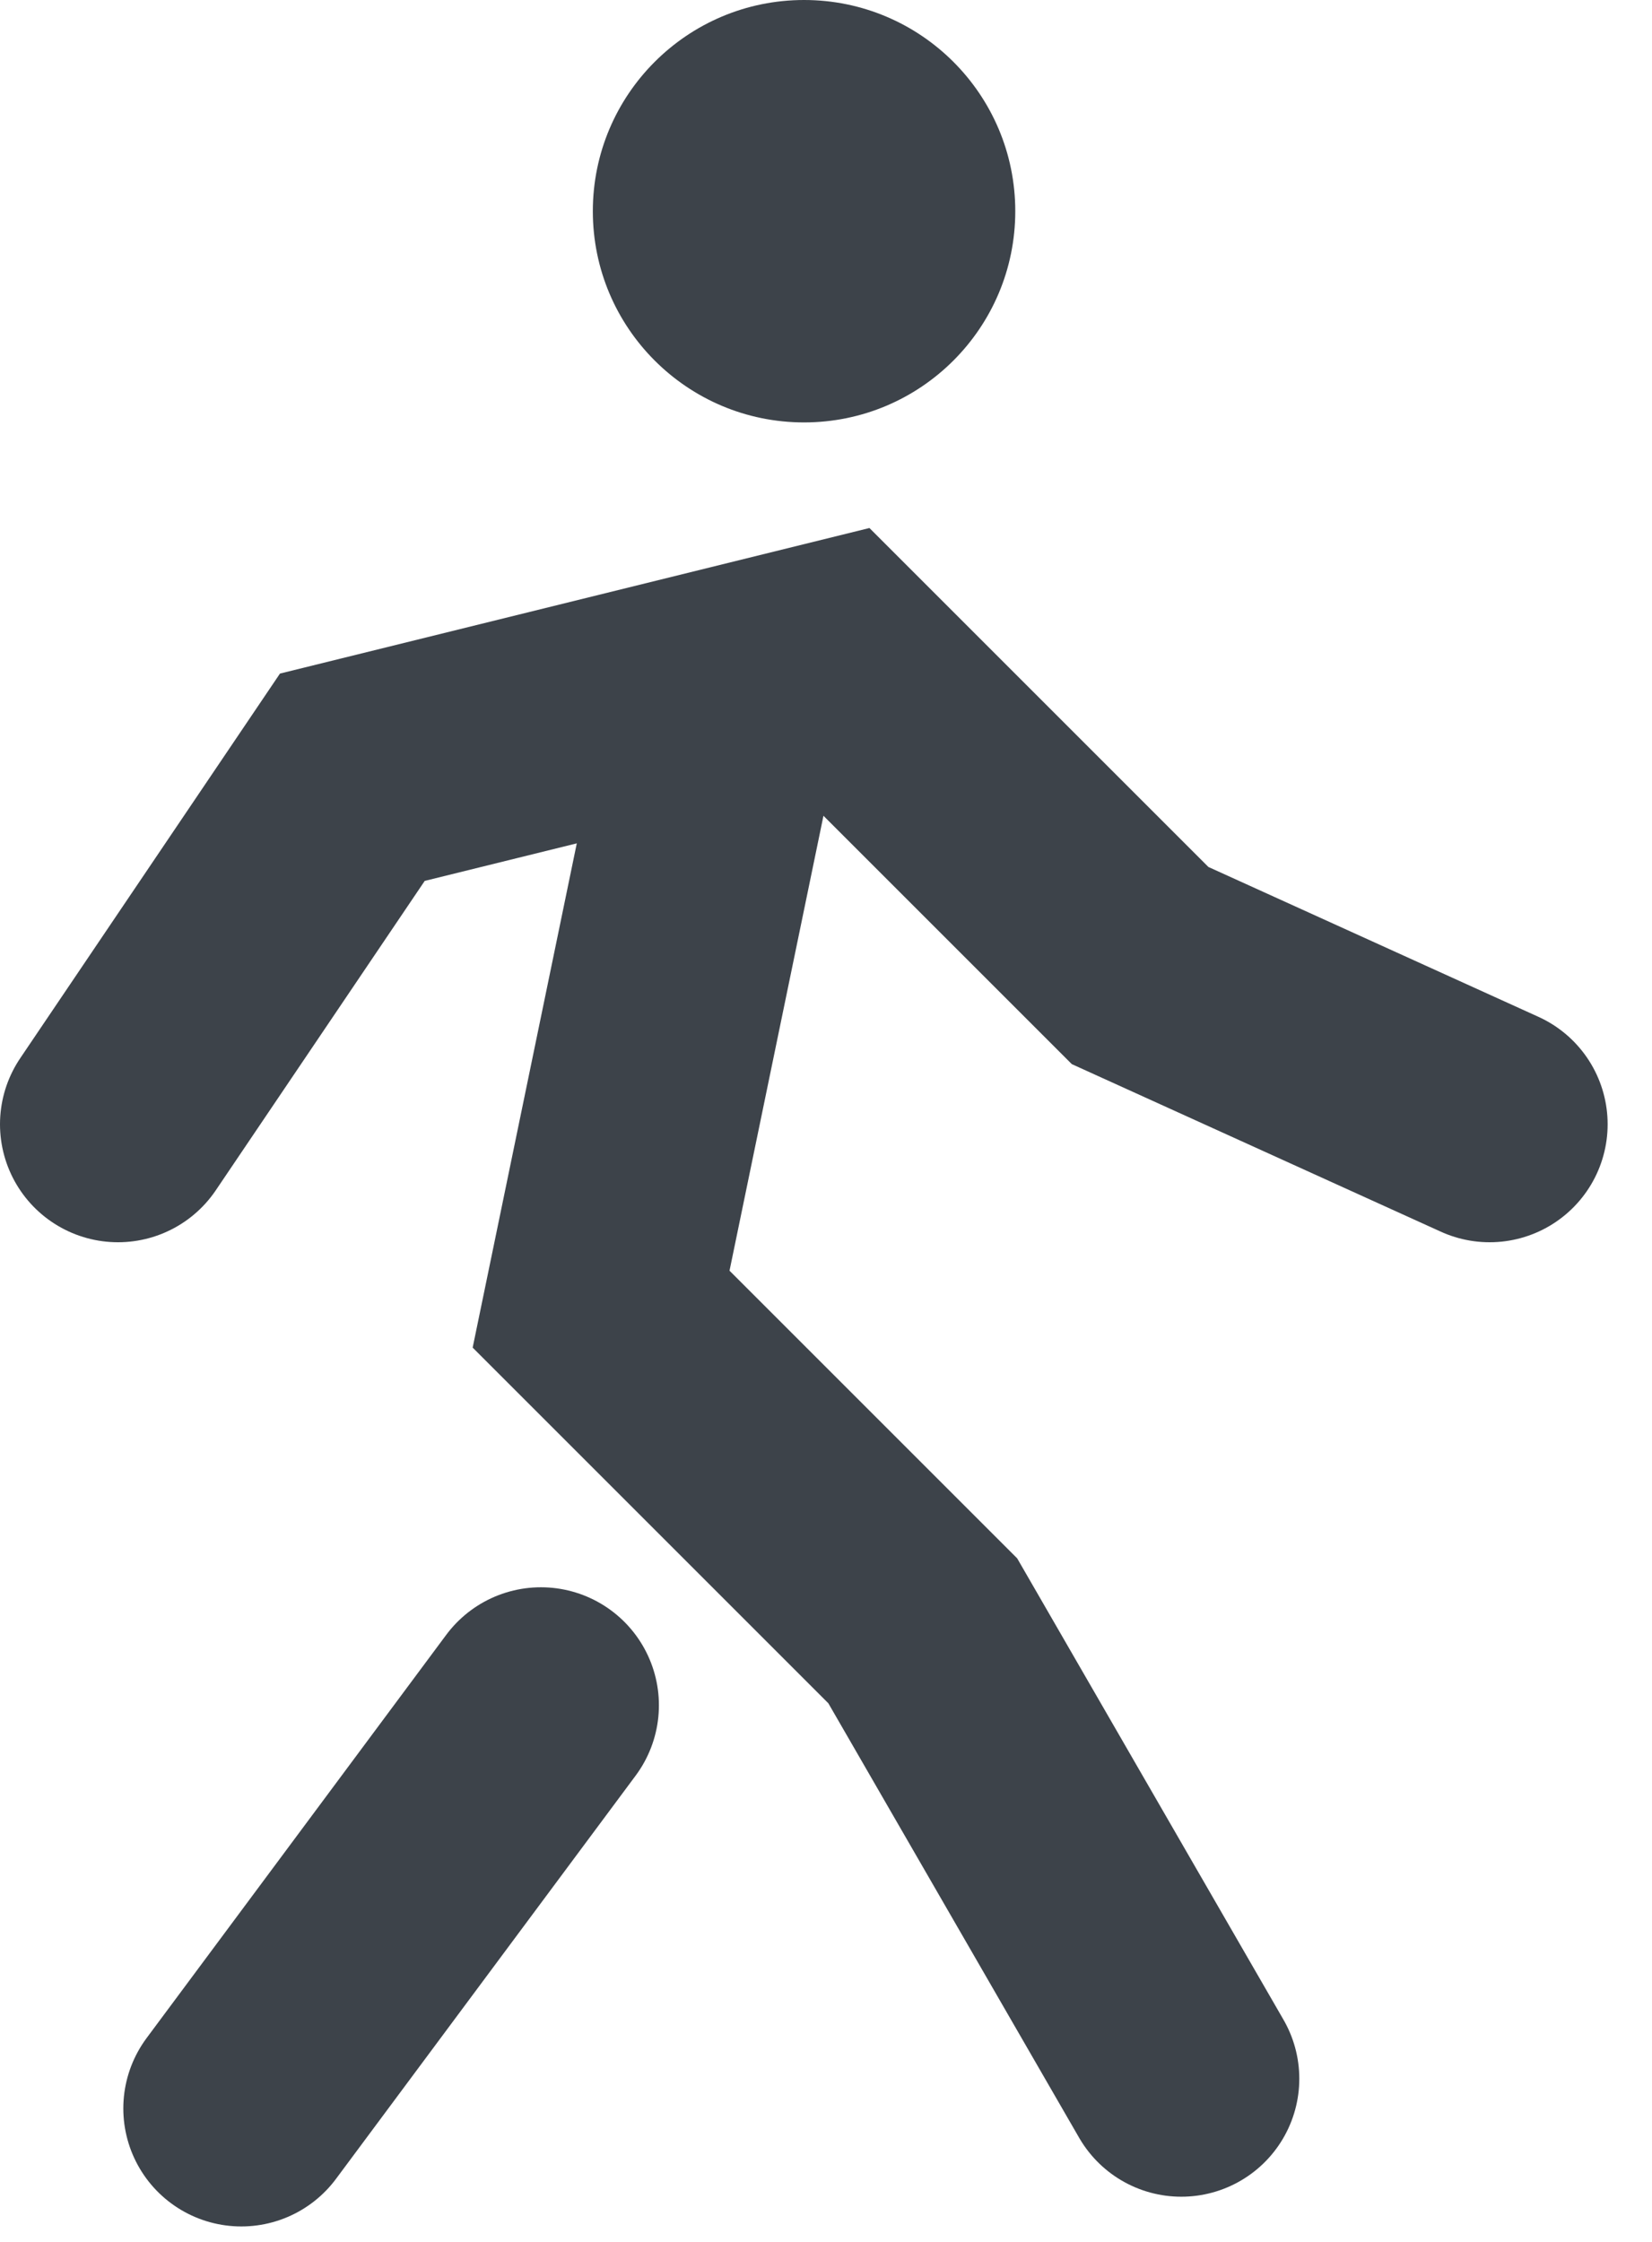
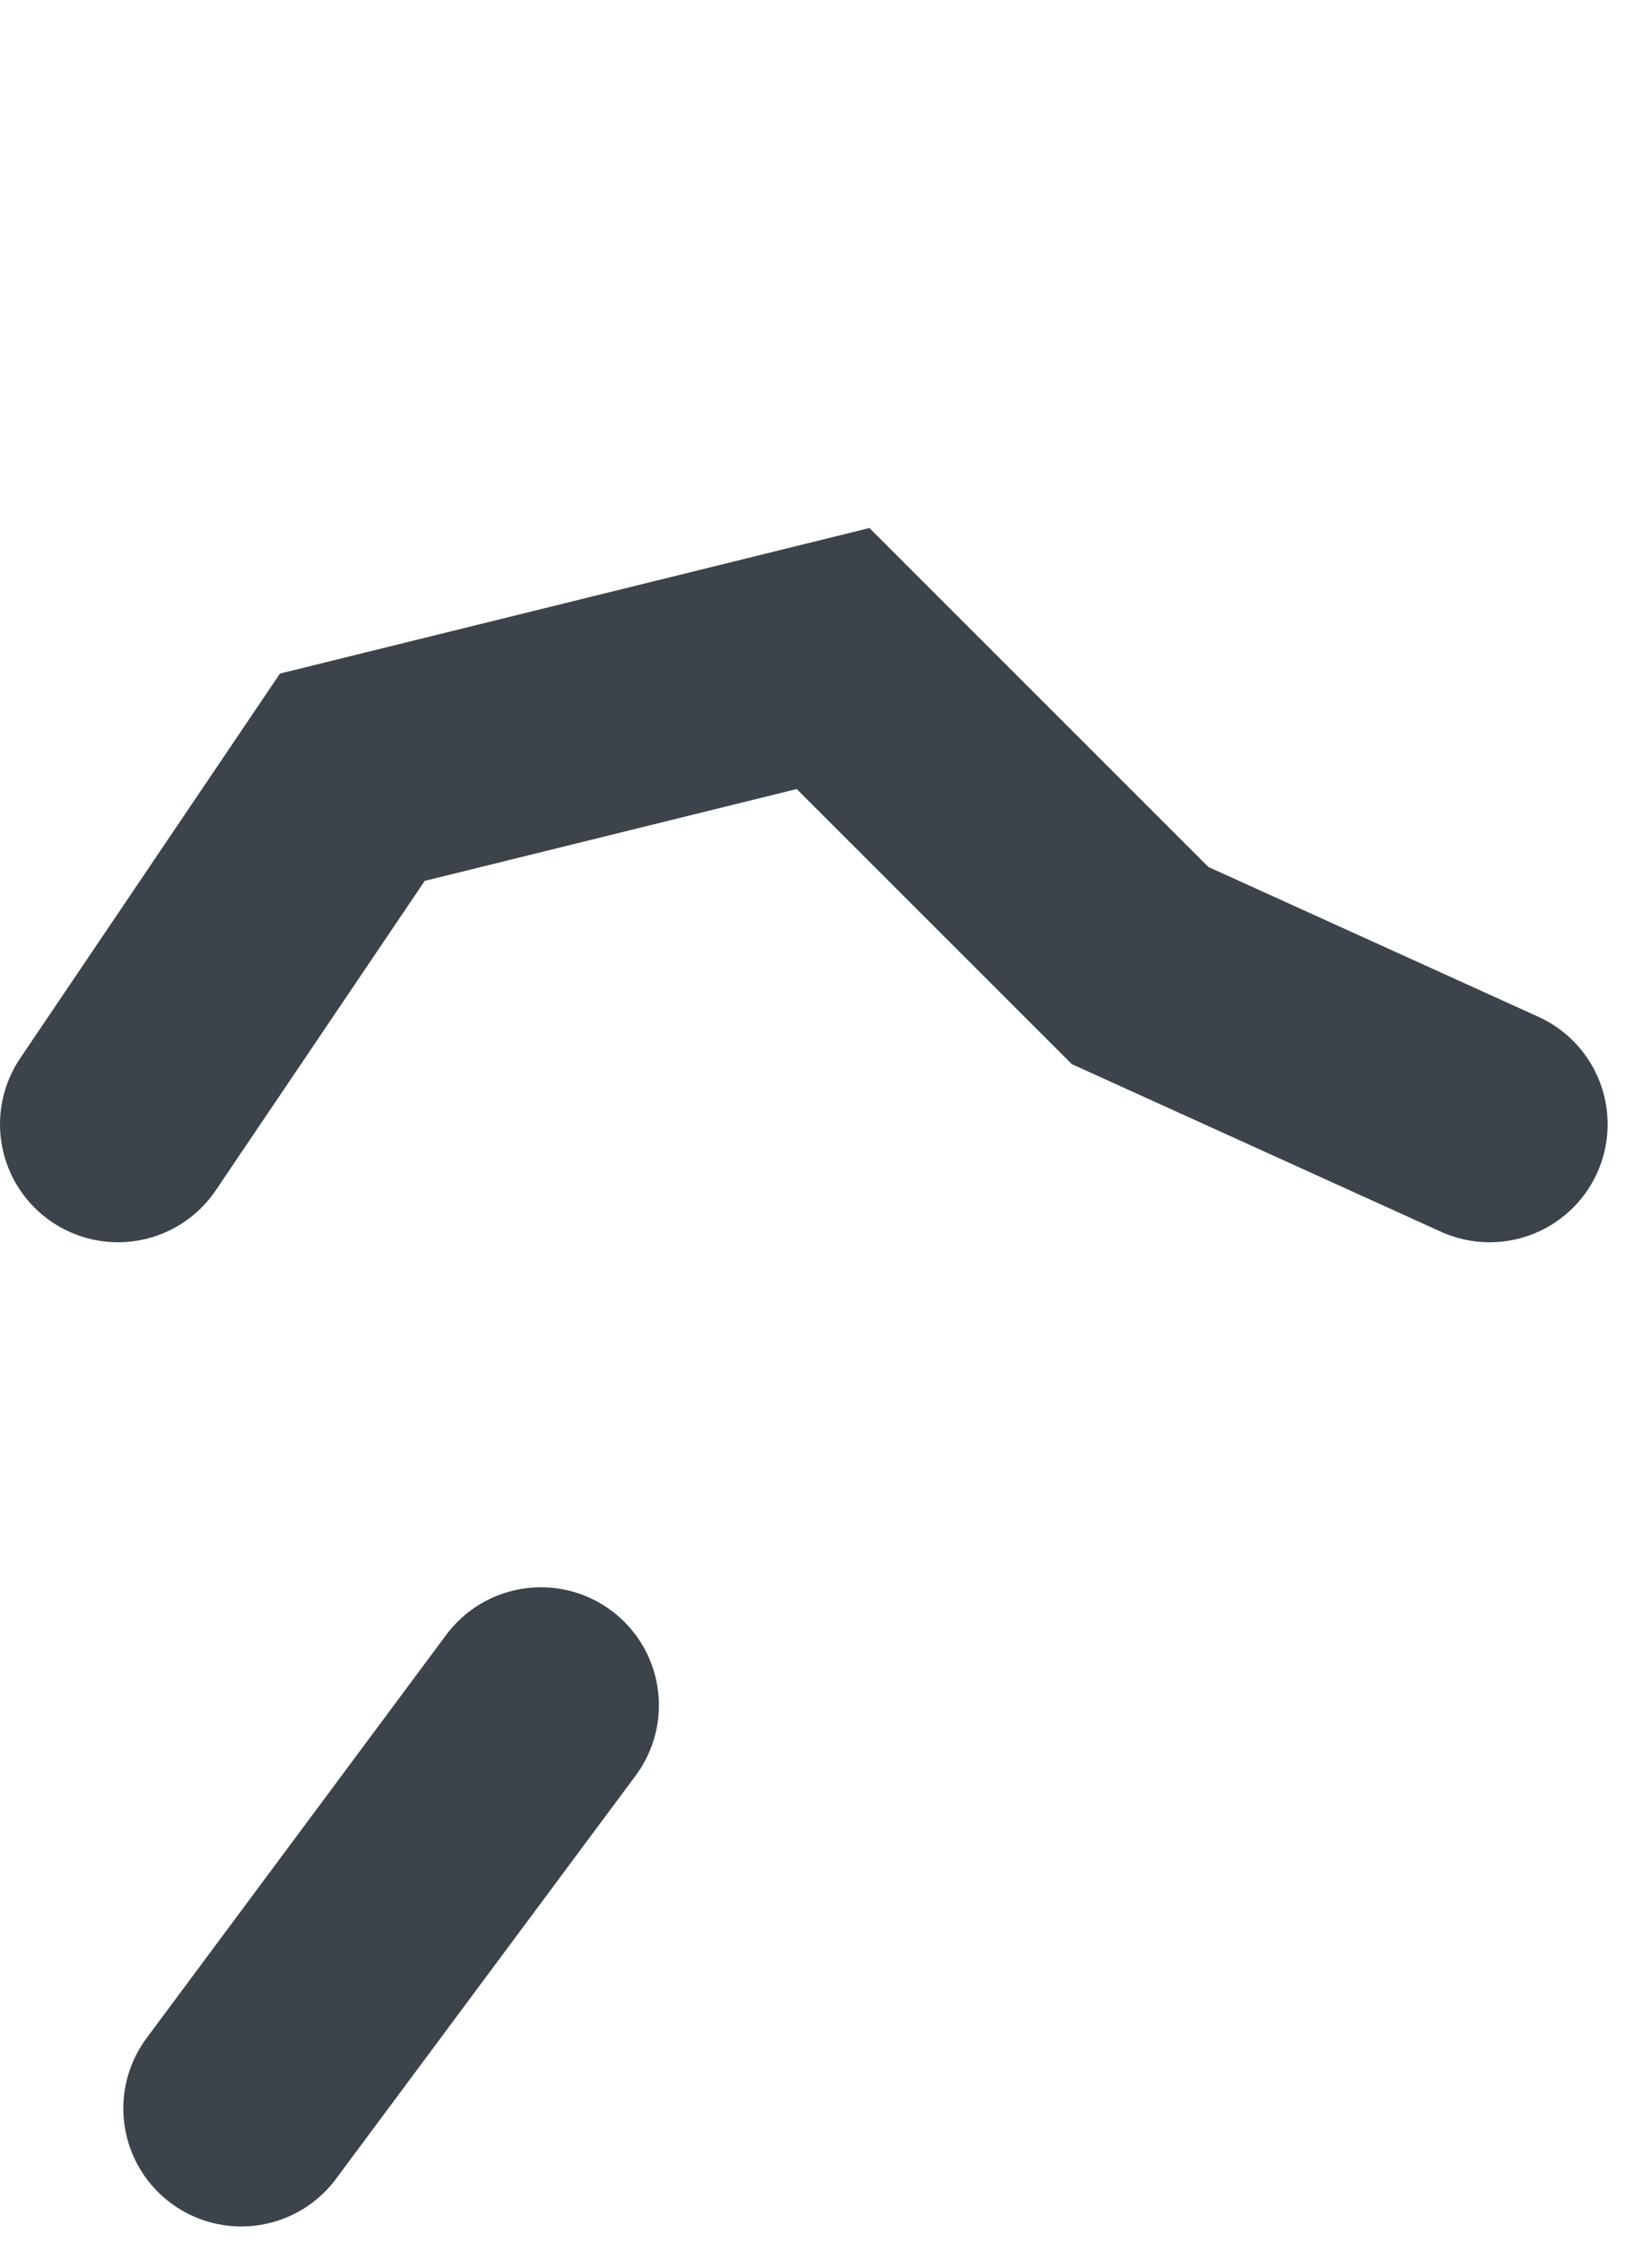
<svg xmlns="http://www.w3.org/2000/svg" width="14" height="19" viewBox="0 0 14 19" fill="none">
-   <circle cx="6.814" cy="1.79" r="1.79" fill="#3D434A" />
  <path d="M1 9.528L2.986 6.587L7.06 5.581L9.662 8.183L12.624 9.528M2.045 17.869L4.584 14.452" stroke="#3D434A" stroke-width="2" stroke-linecap="round" />
-   <path d="M10.011 17.617L7.82 13.821L5.094 11.095L6.094 6.252" stroke="#3D434A" stroke-width="2" stroke-linecap="round" />
</svg>